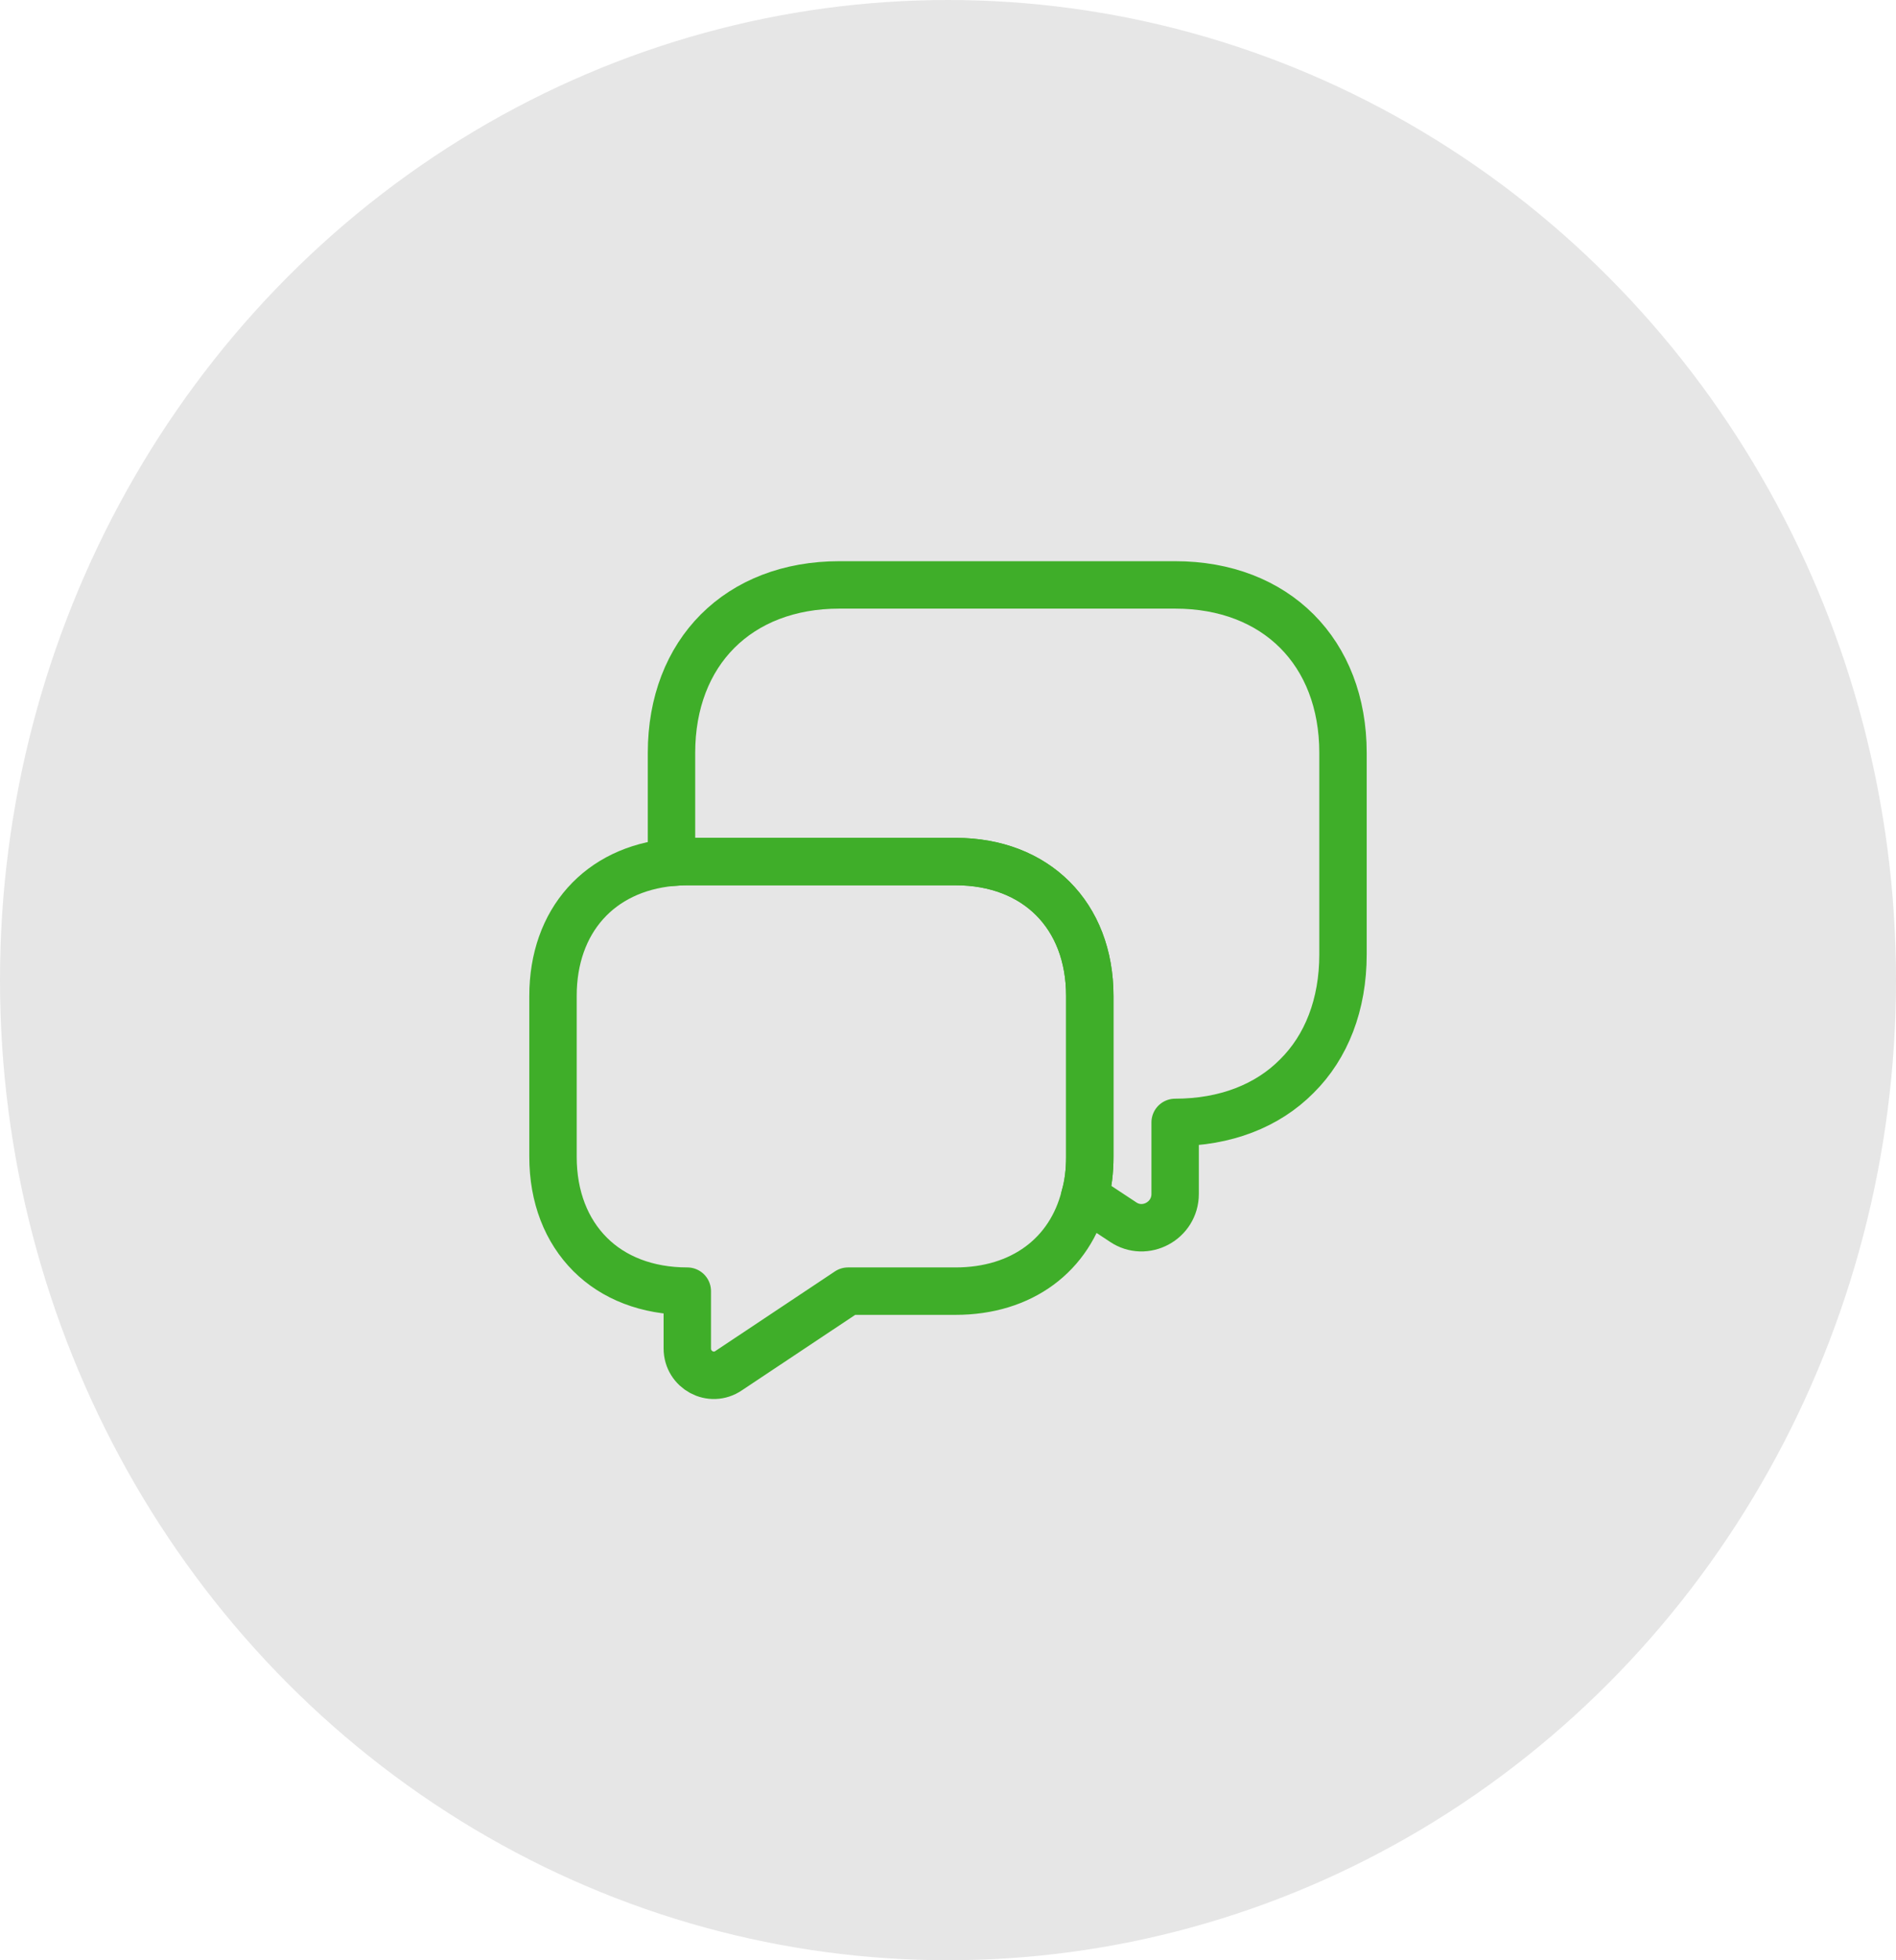
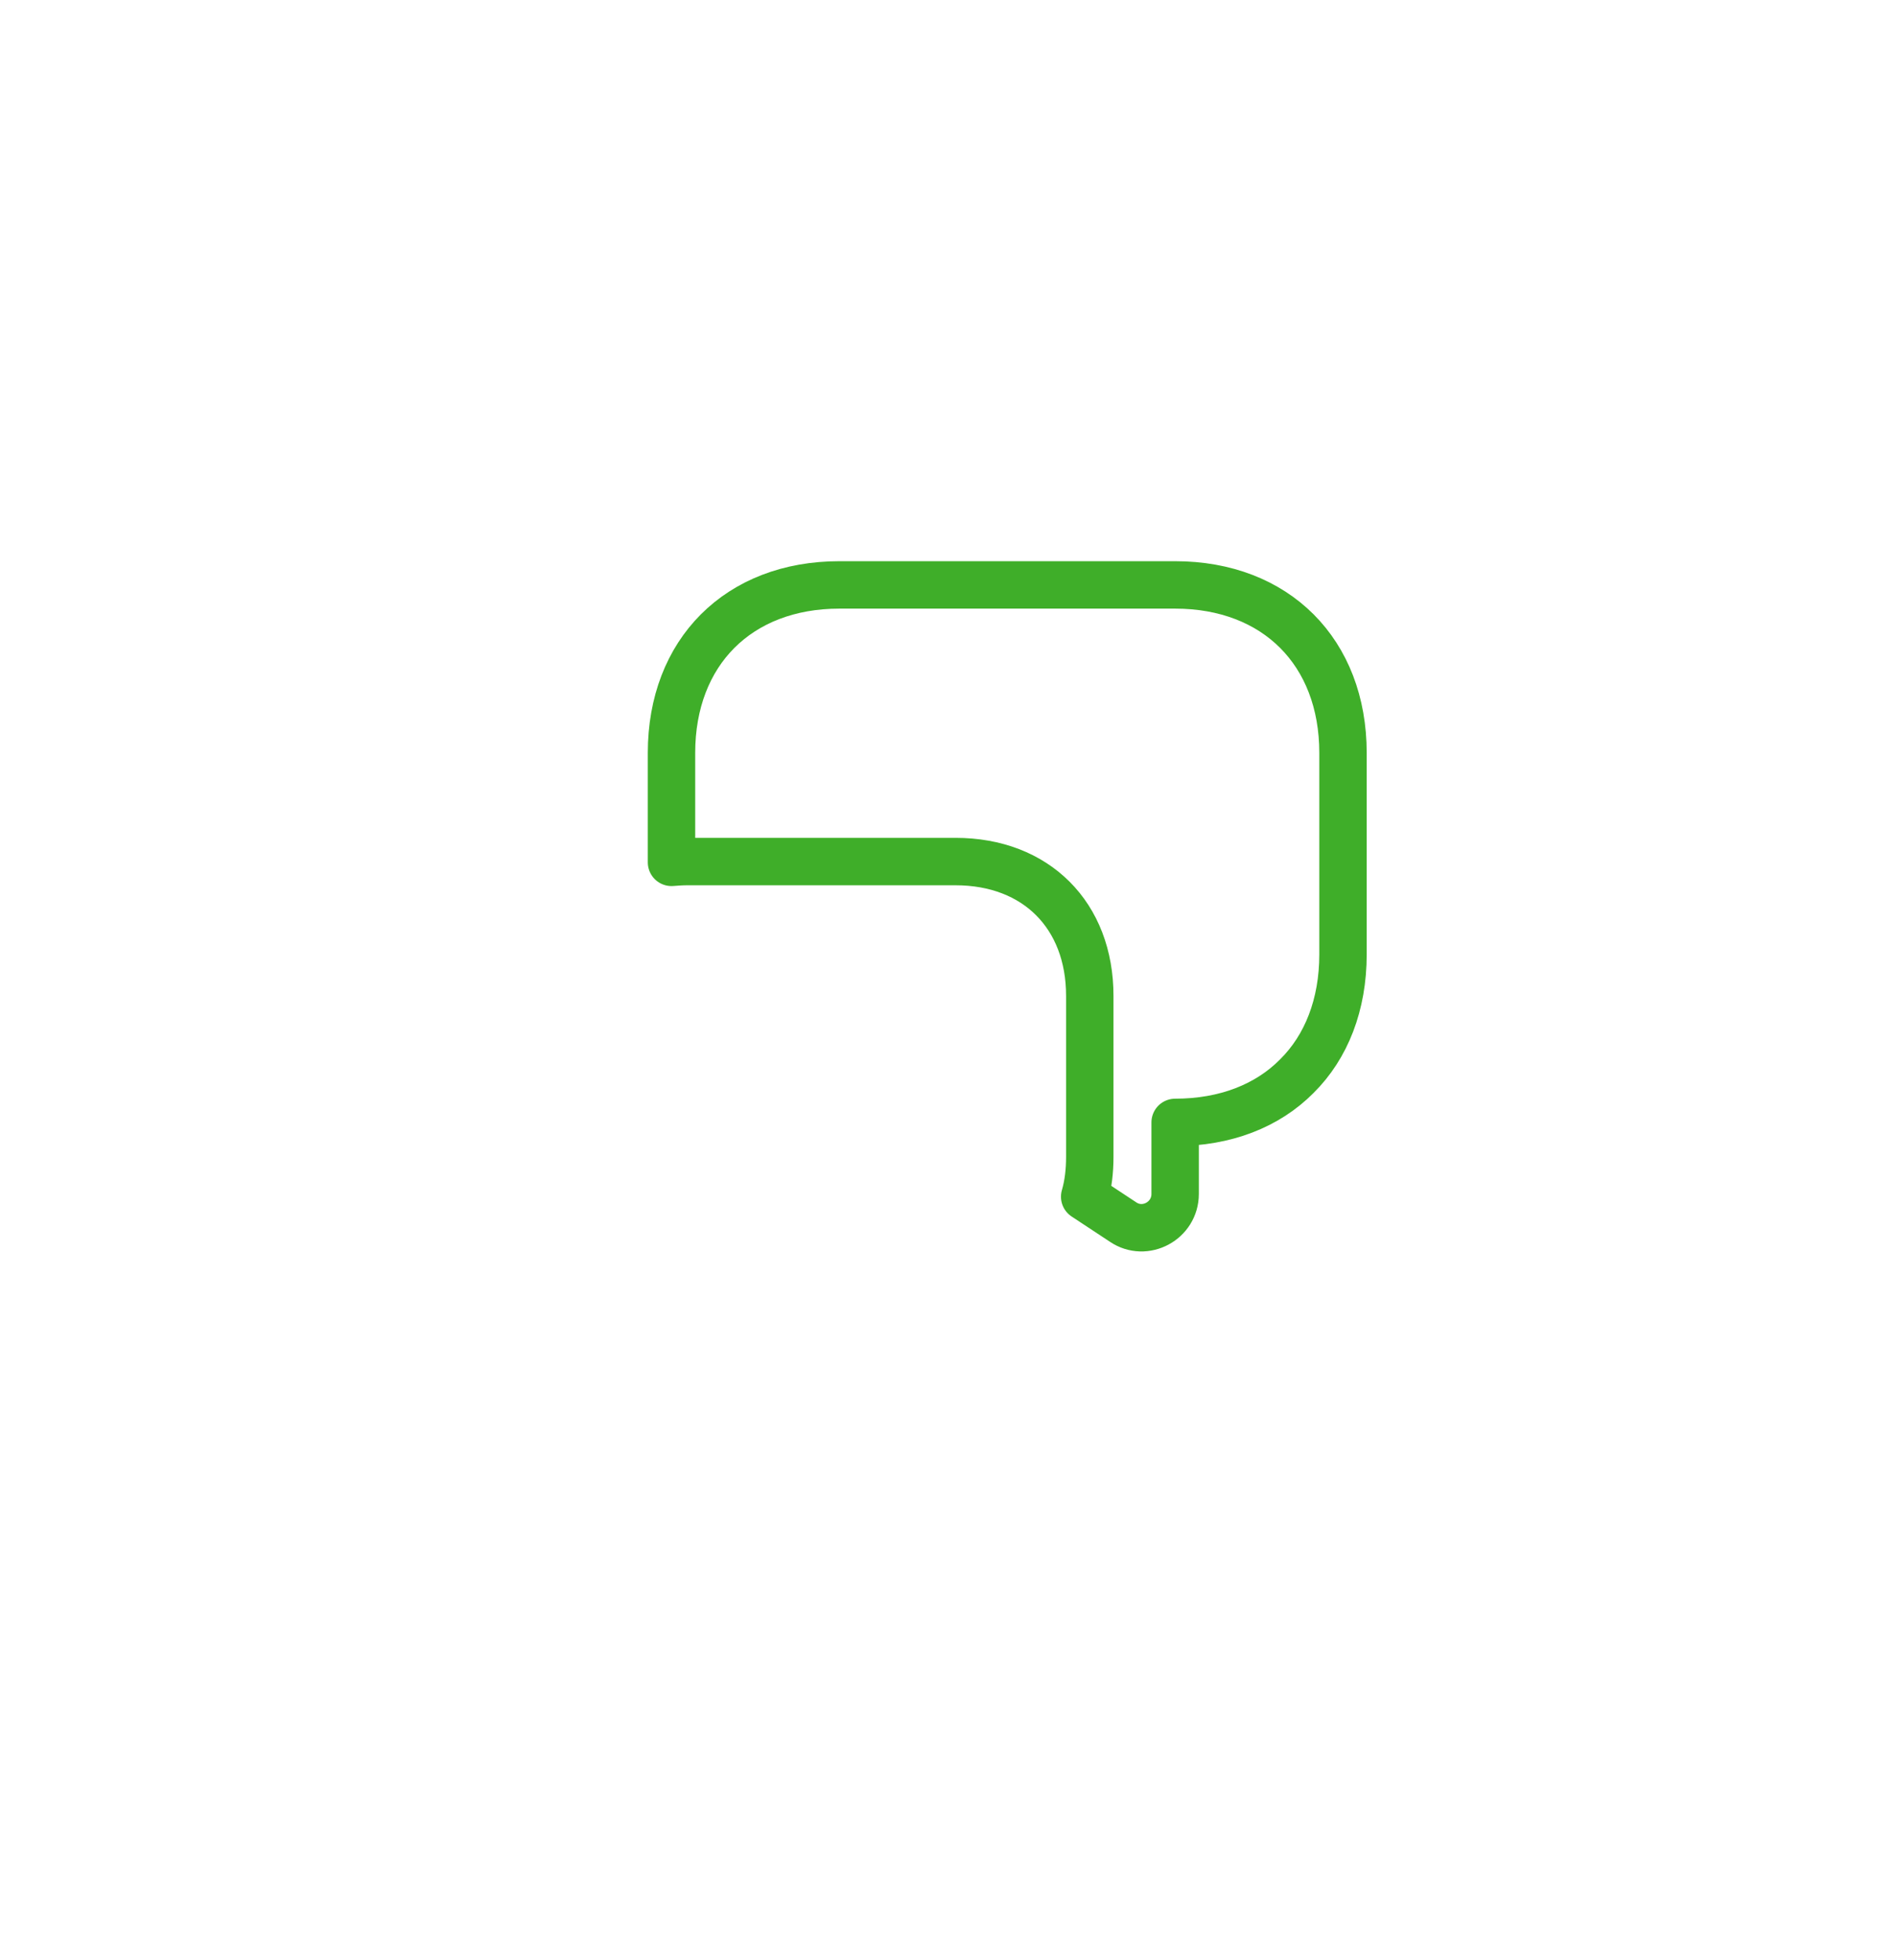
<svg xmlns="http://www.w3.org/2000/svg" width="60" height="62" viewBox="0 0 60 62" fill="none">
-   <ellipse cx="30" cy="31" rx="30" ry="31" fill="#E6E6E6" />
  <path d="M42.5 23.812V30.188C42.5 31.775 41.975 33.112 41.038 34.038C40.112 34.975 38.775 35.5 37.188 35.5V37.763C37.188 38.612 36.237 39.125 35.538 38.65L34.325 37.85C34.438 37.462 34.487 37.038 34.487 36.587V31.5C34.487 28.95 32.788 27.25 30.238 27.25H21.75C21.575 27.25 21.413 27.262 21.25 27.275V23.812C21.25 20.625 23.375 18.5 26.562 18.5H37.188C40.375 18.5 42.5 20.625 42.5 23.812Z" stroke="#3FAE29" stroke-width="1.5" stroke-miterlimit="10" stroke-linecap="round" stroke-linejoin="round" />
-   <path d="M34.487 31.5V36.587C34.487 37.038 34.438 37.462 34.325 37.85C33.862 39.688 32.337 40.837 30.238 40.837H26.837L23.062 43.35C22.5 43.737 21.75 43.325 21.75 42.65V40.837C20.475 40.837 19.413 40.413 18.675 39.675C17.925 38.925 17.5 37.862 17.5 36.587V31.5C17.5 29.125 18.975 27.488 21.25 27.275C21.413 27.262 21.575 27.25 21.75 27.25H30.238C32.788 27.25 34.487 28.95 34.487 31.5Z" stroke="#3FAE29" stroke-width="1.5" stroke-miterlimit="10" stroke-linecap="round" stroke-linejoin="round" />
</svg>